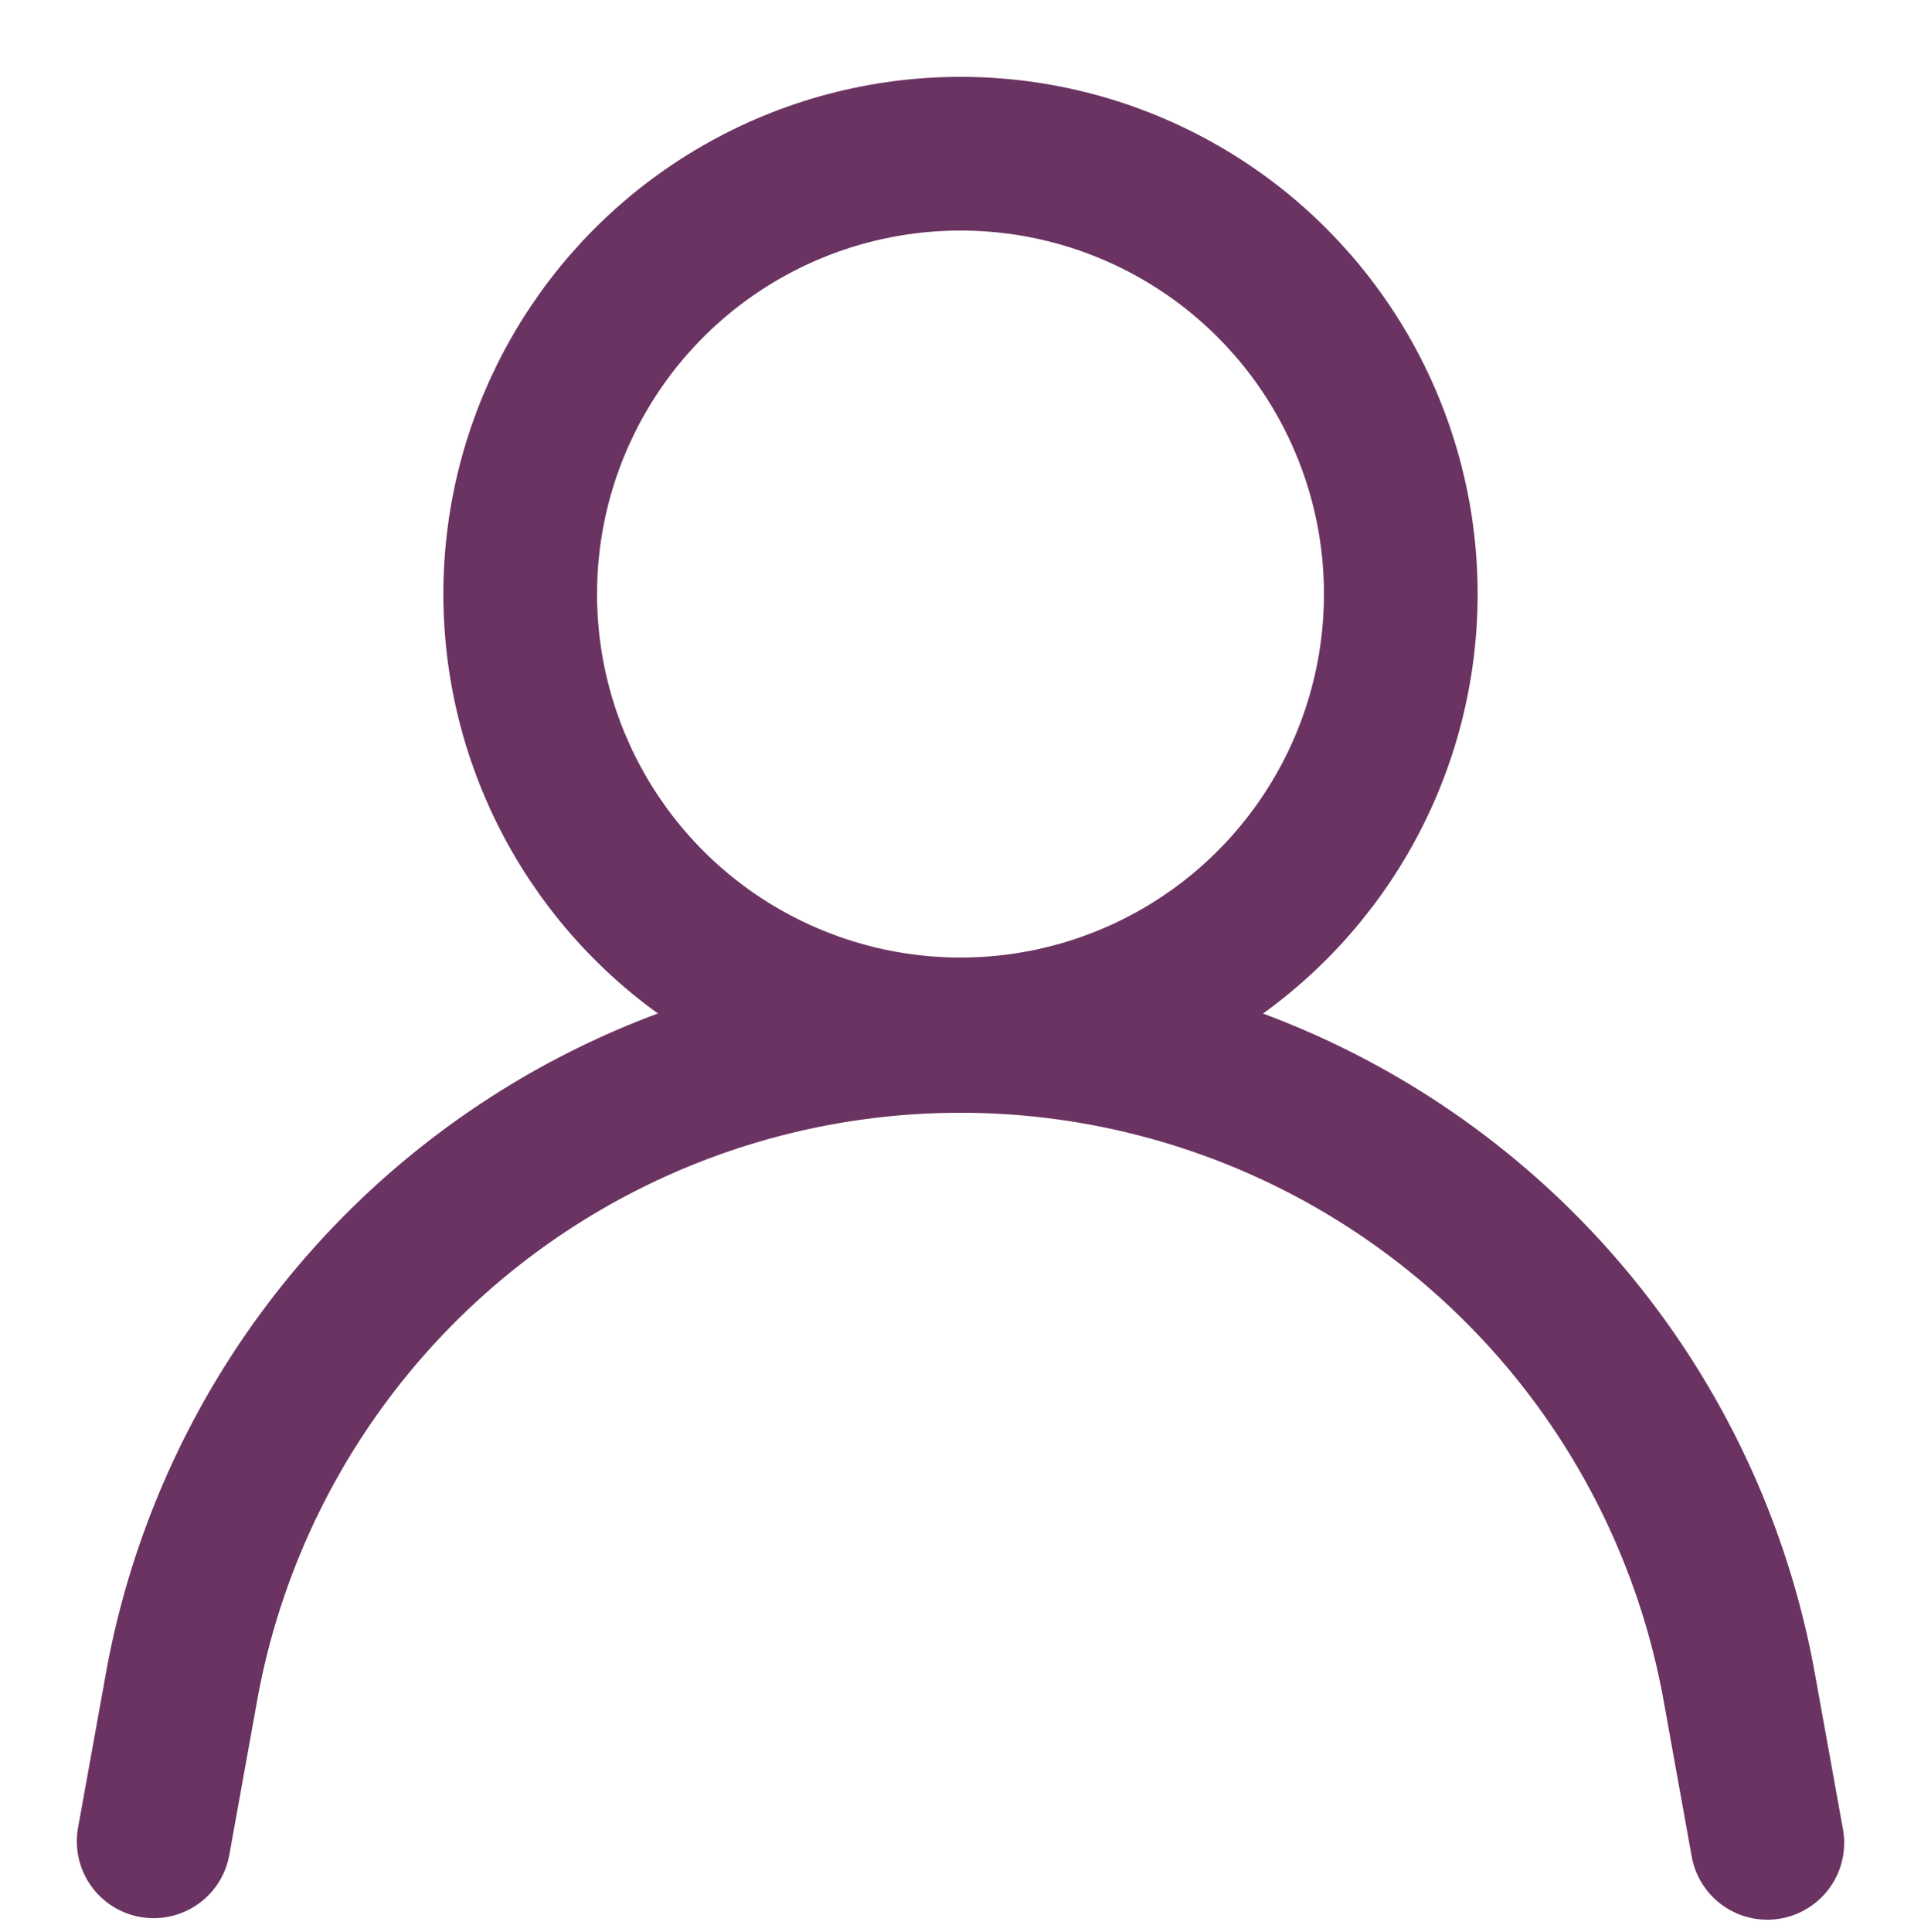
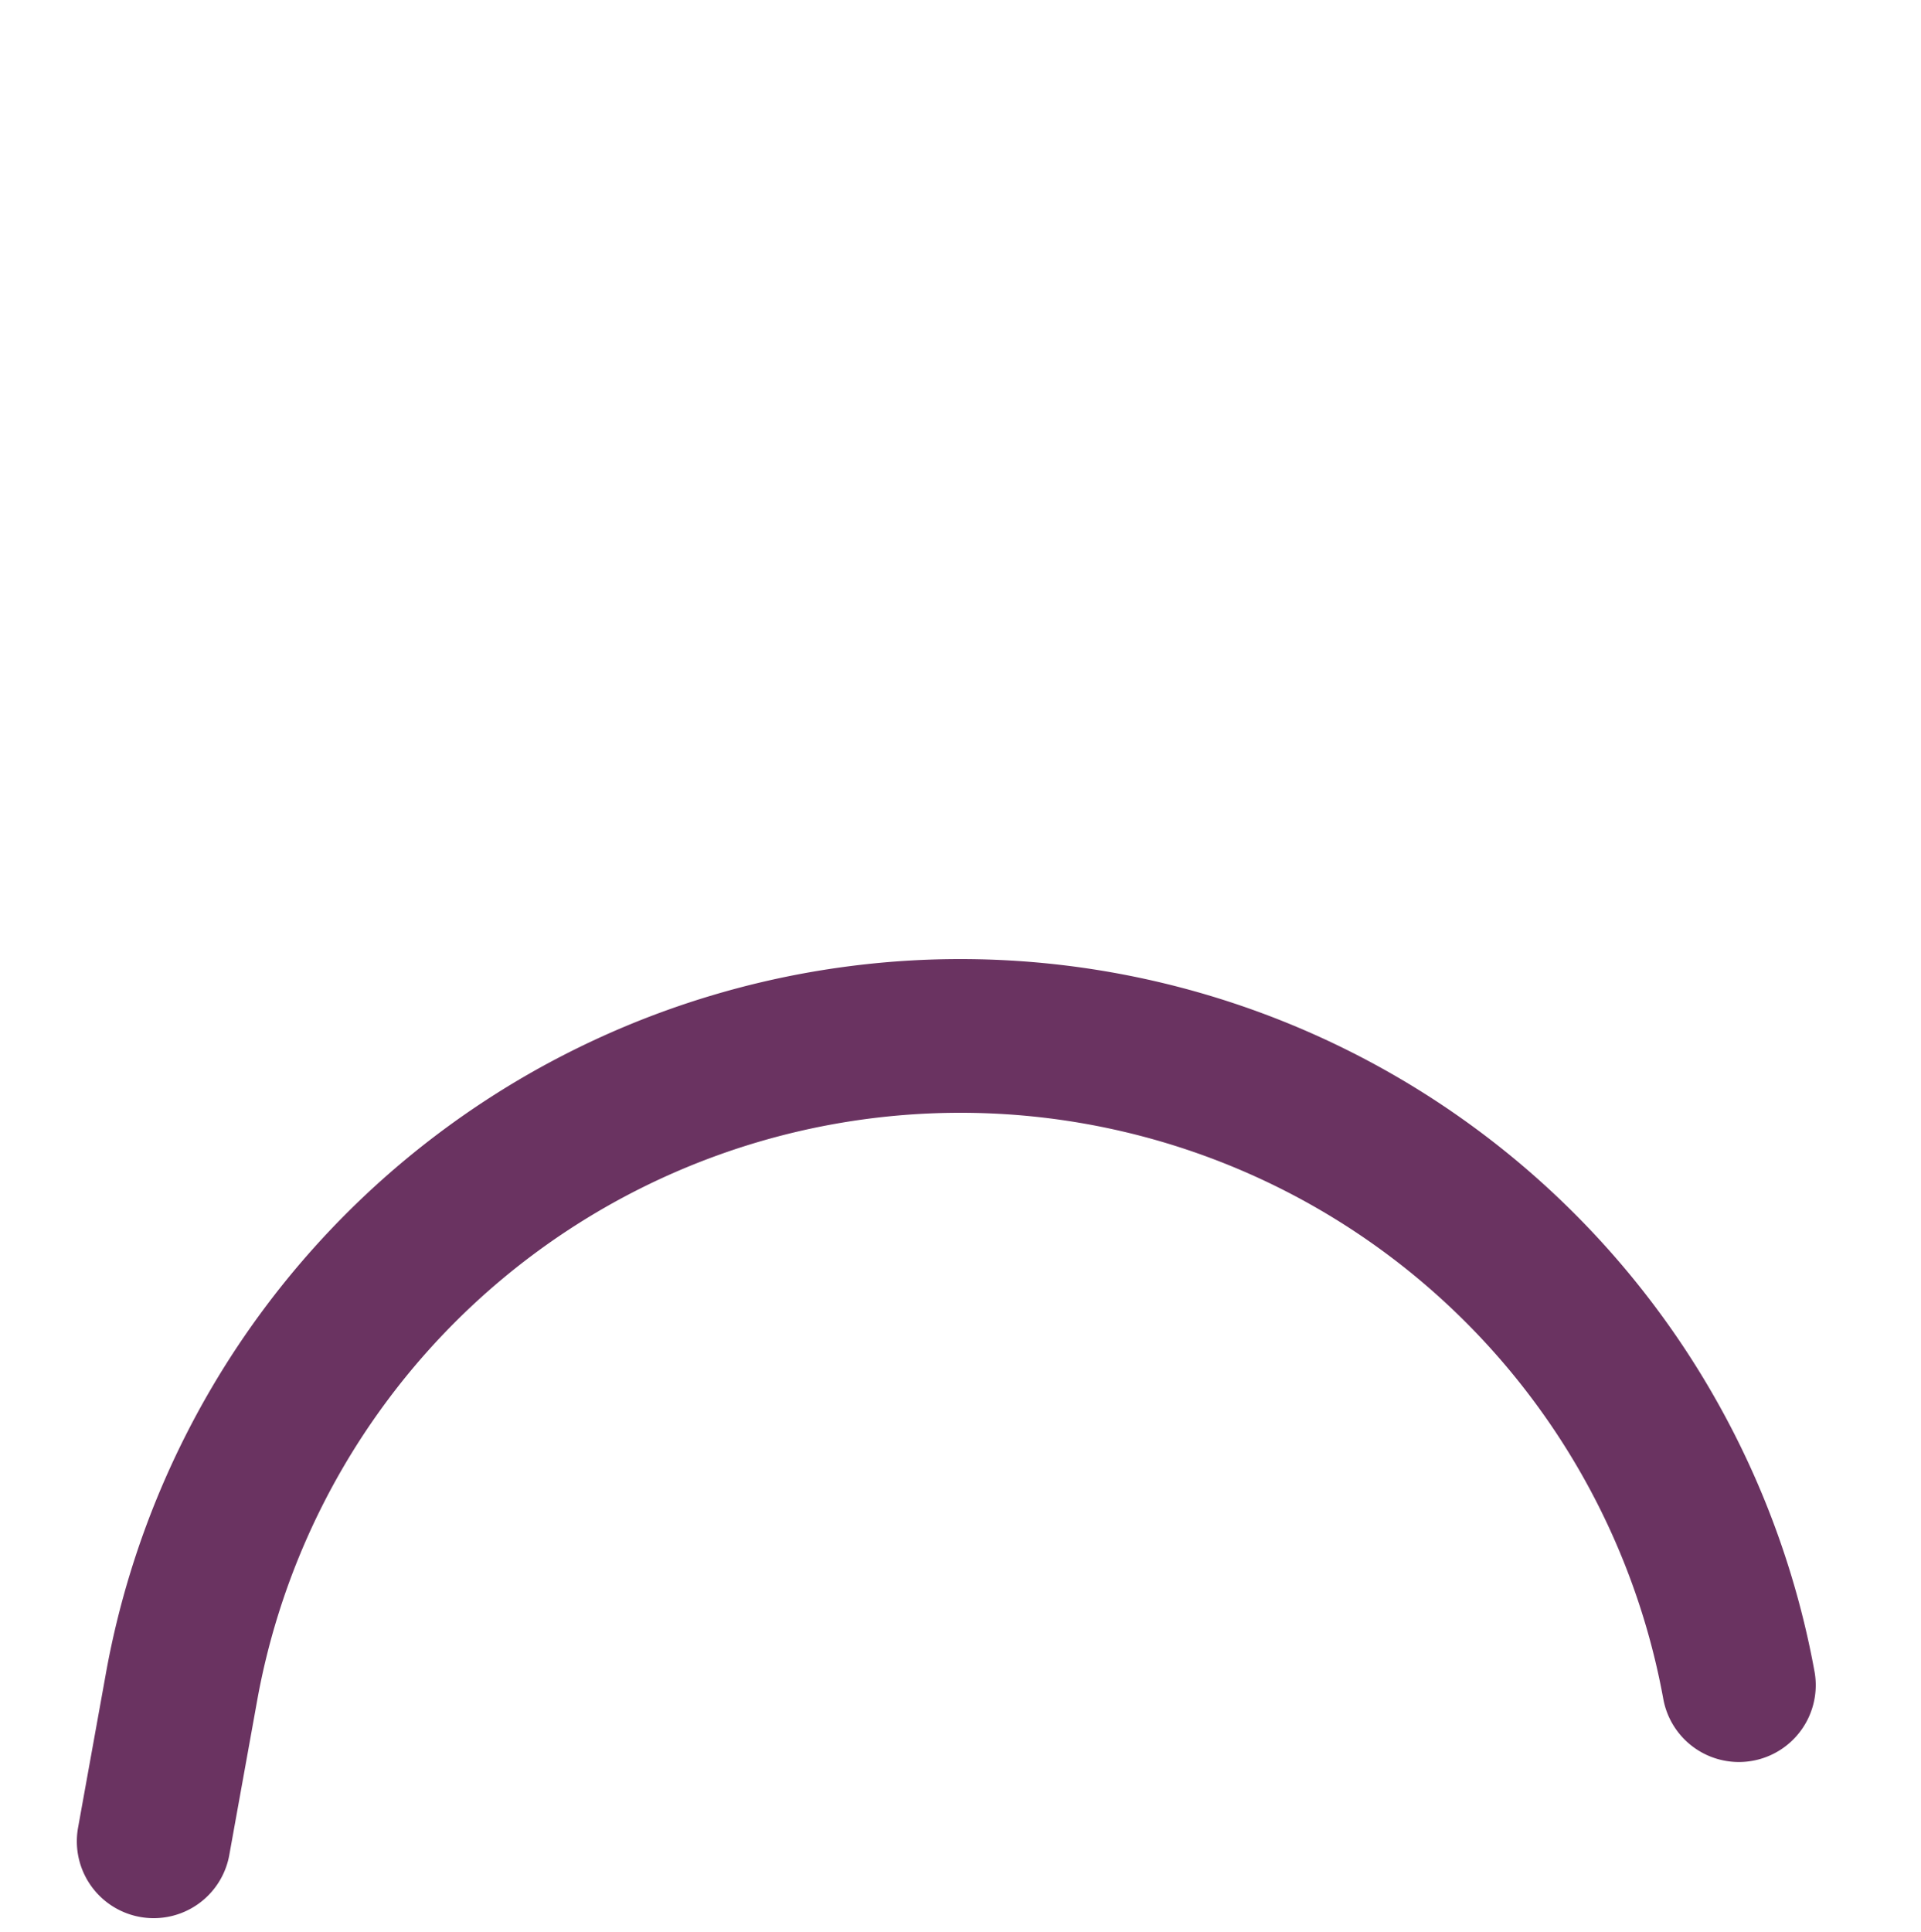
<svg xmlns="http://www.w3.org/2000/svg" width="25" height="25.142" viewBox="0 0 25 25.142">
  <g id="account" transform="translate(-1579 -91)">
    <g id="account-2" data-name="account" transform="translate(1579.5 91.48)">
-       <circle id="Elipse_20" data-name="Elipse 20" cx="5.73" cy="5.73" r="5.73" transform="translate(6.27 1.52)" fill="none" stroke="#6a3361" stroke-linecap="round" stroke-miterlimit="10" stroke-width="2" />
-       <path id="Trazado_13943" data-name="Trazado 13943" d="M1.5,23.48l.37-2.05A10.3,10.3,0,0,1,12,13h0a10.3,10.3,0,0,1,10.13,8.448L22.5,23.5" fill="none" stroke="#6a3361" stroke-linecap="round" stroke-miterlimit="10" stroke-width="2" />
+       <path id="Trazado_13943" data-name="Trazado 13943" d="M1.5,23.48l.37-2.05A10.3,10.3,0,0,1,12,13h0a10.3,10.3,0,0,1,10.13,8.448" fill="none" stroke="#6a3361" stroke-linecap="round" stroke-miterlimit="10" stroke-width="2" />
    </g>
    <rect id="Rectángulo_2804" data-name="Rectángulo 2804" width="25" height="25" transform="translate(1579 91)" fill="none" />
  </g>
</svg>